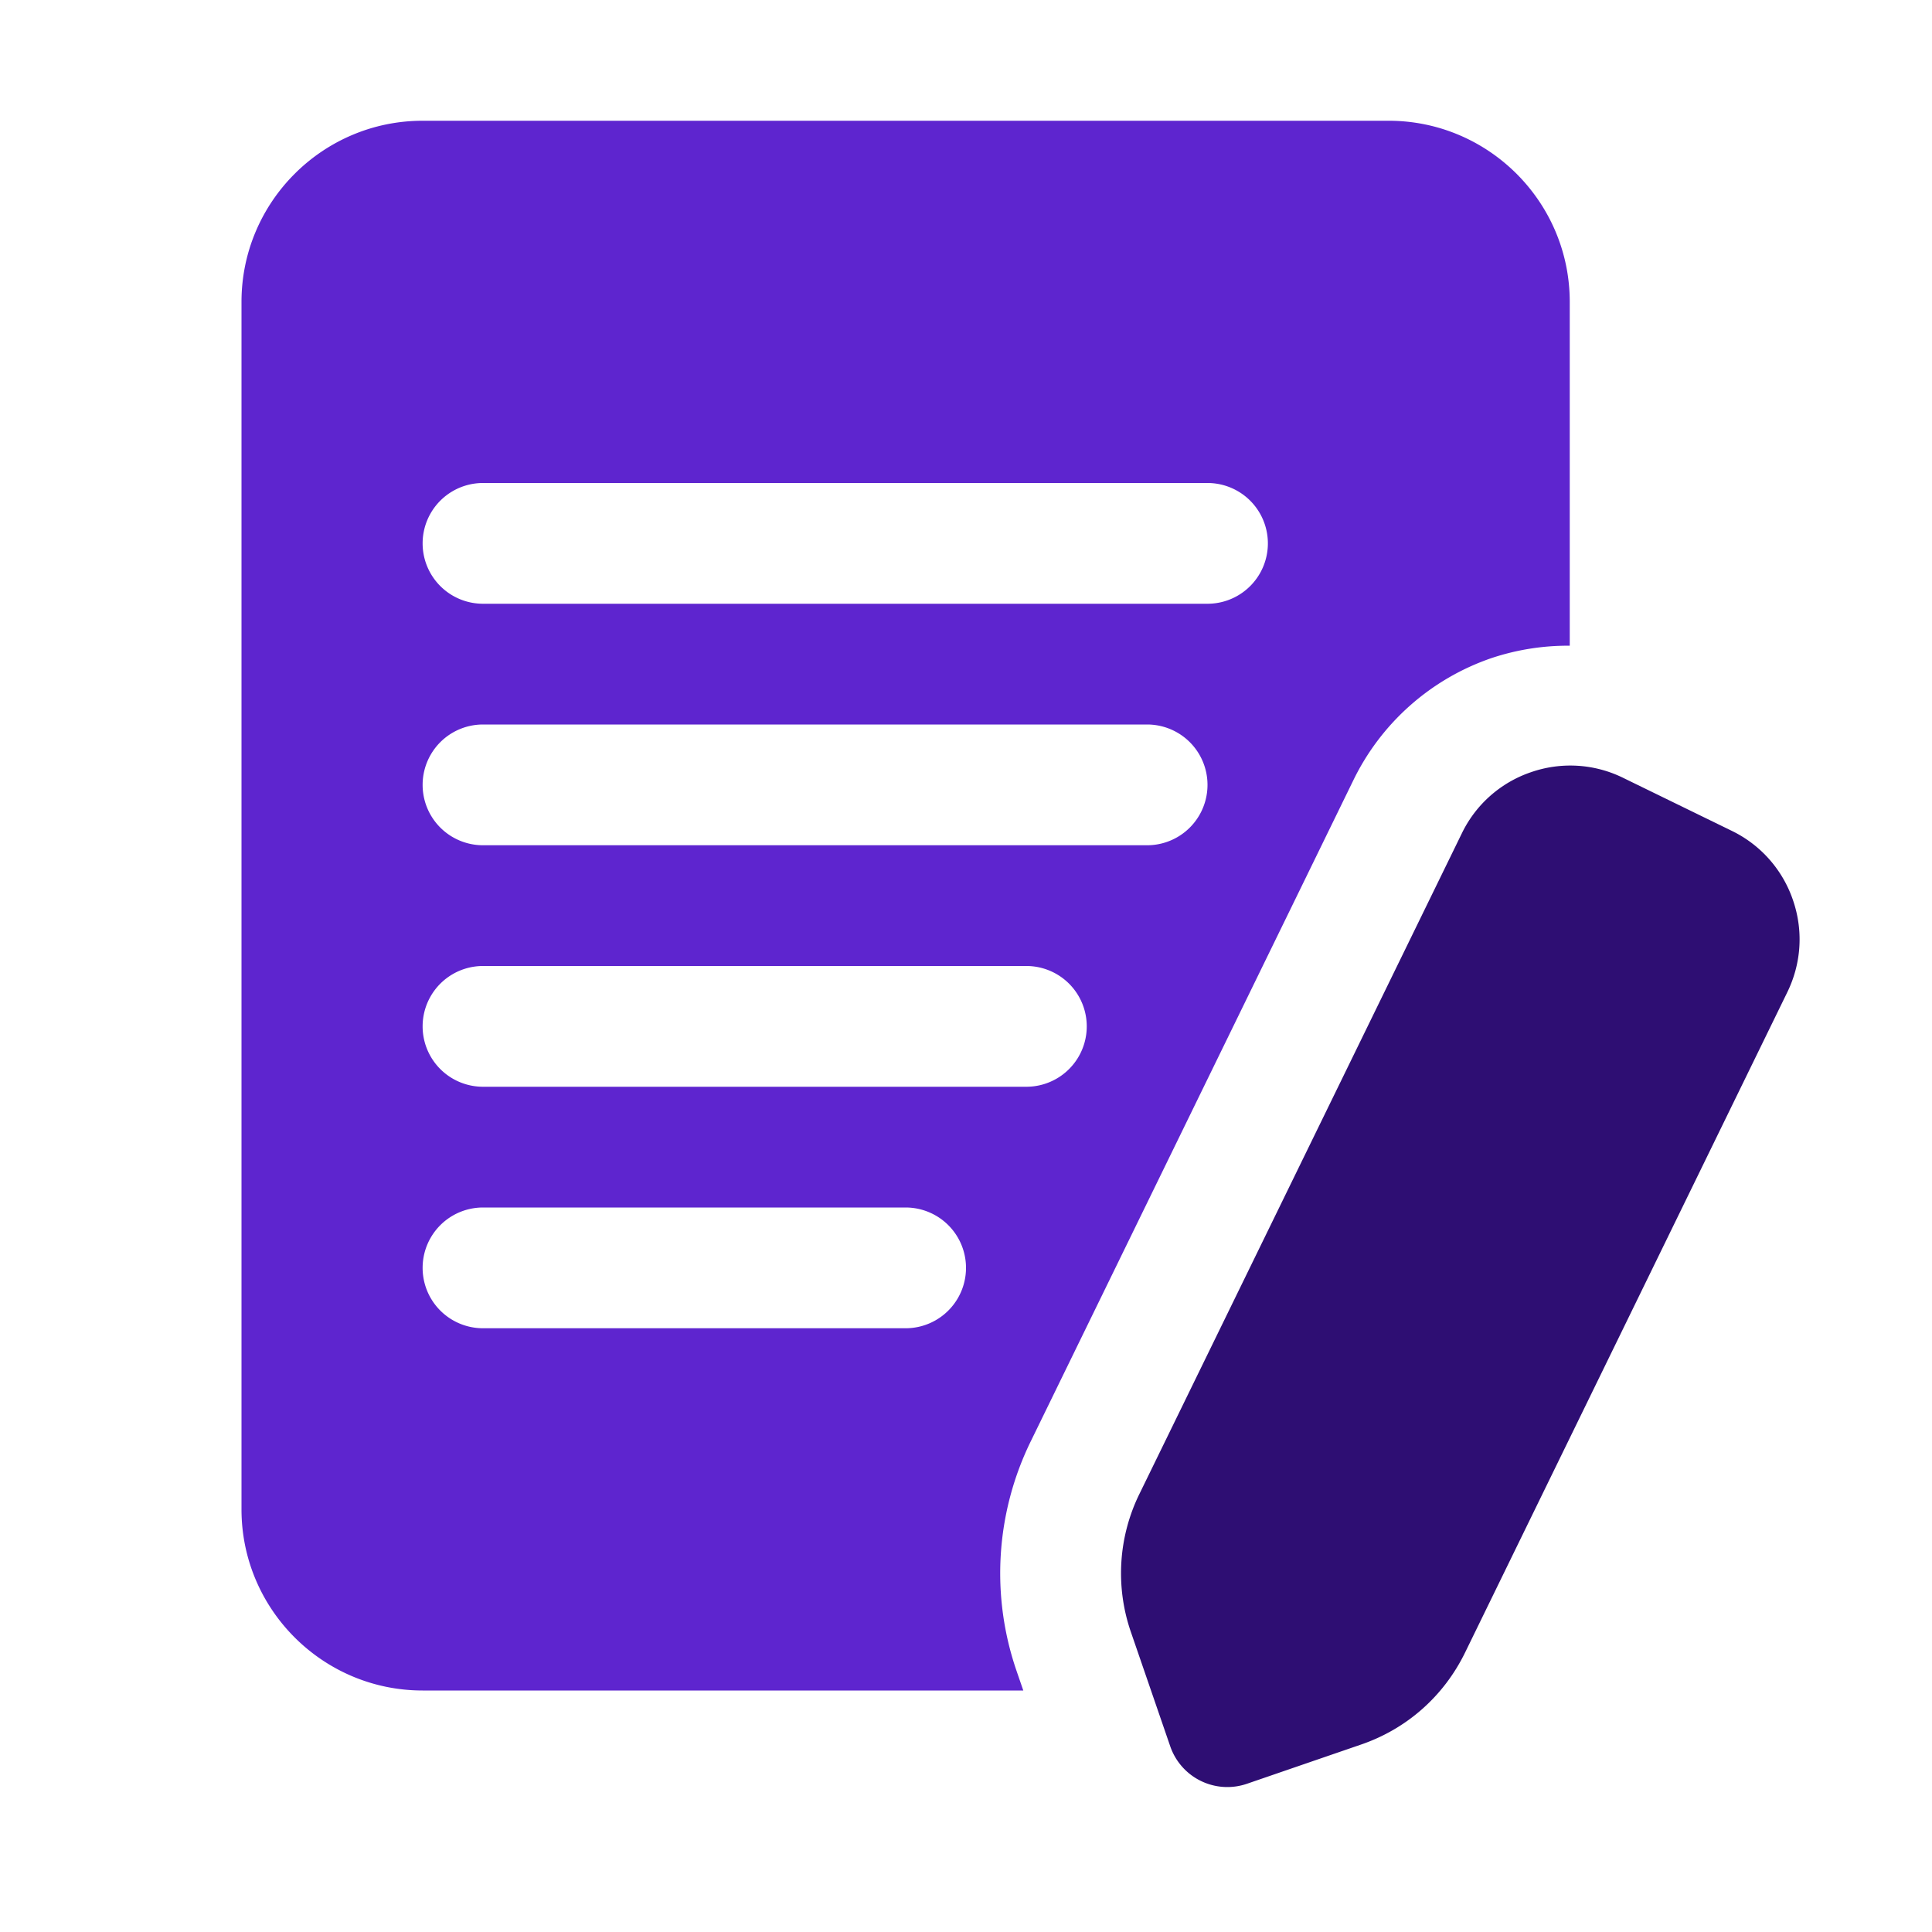
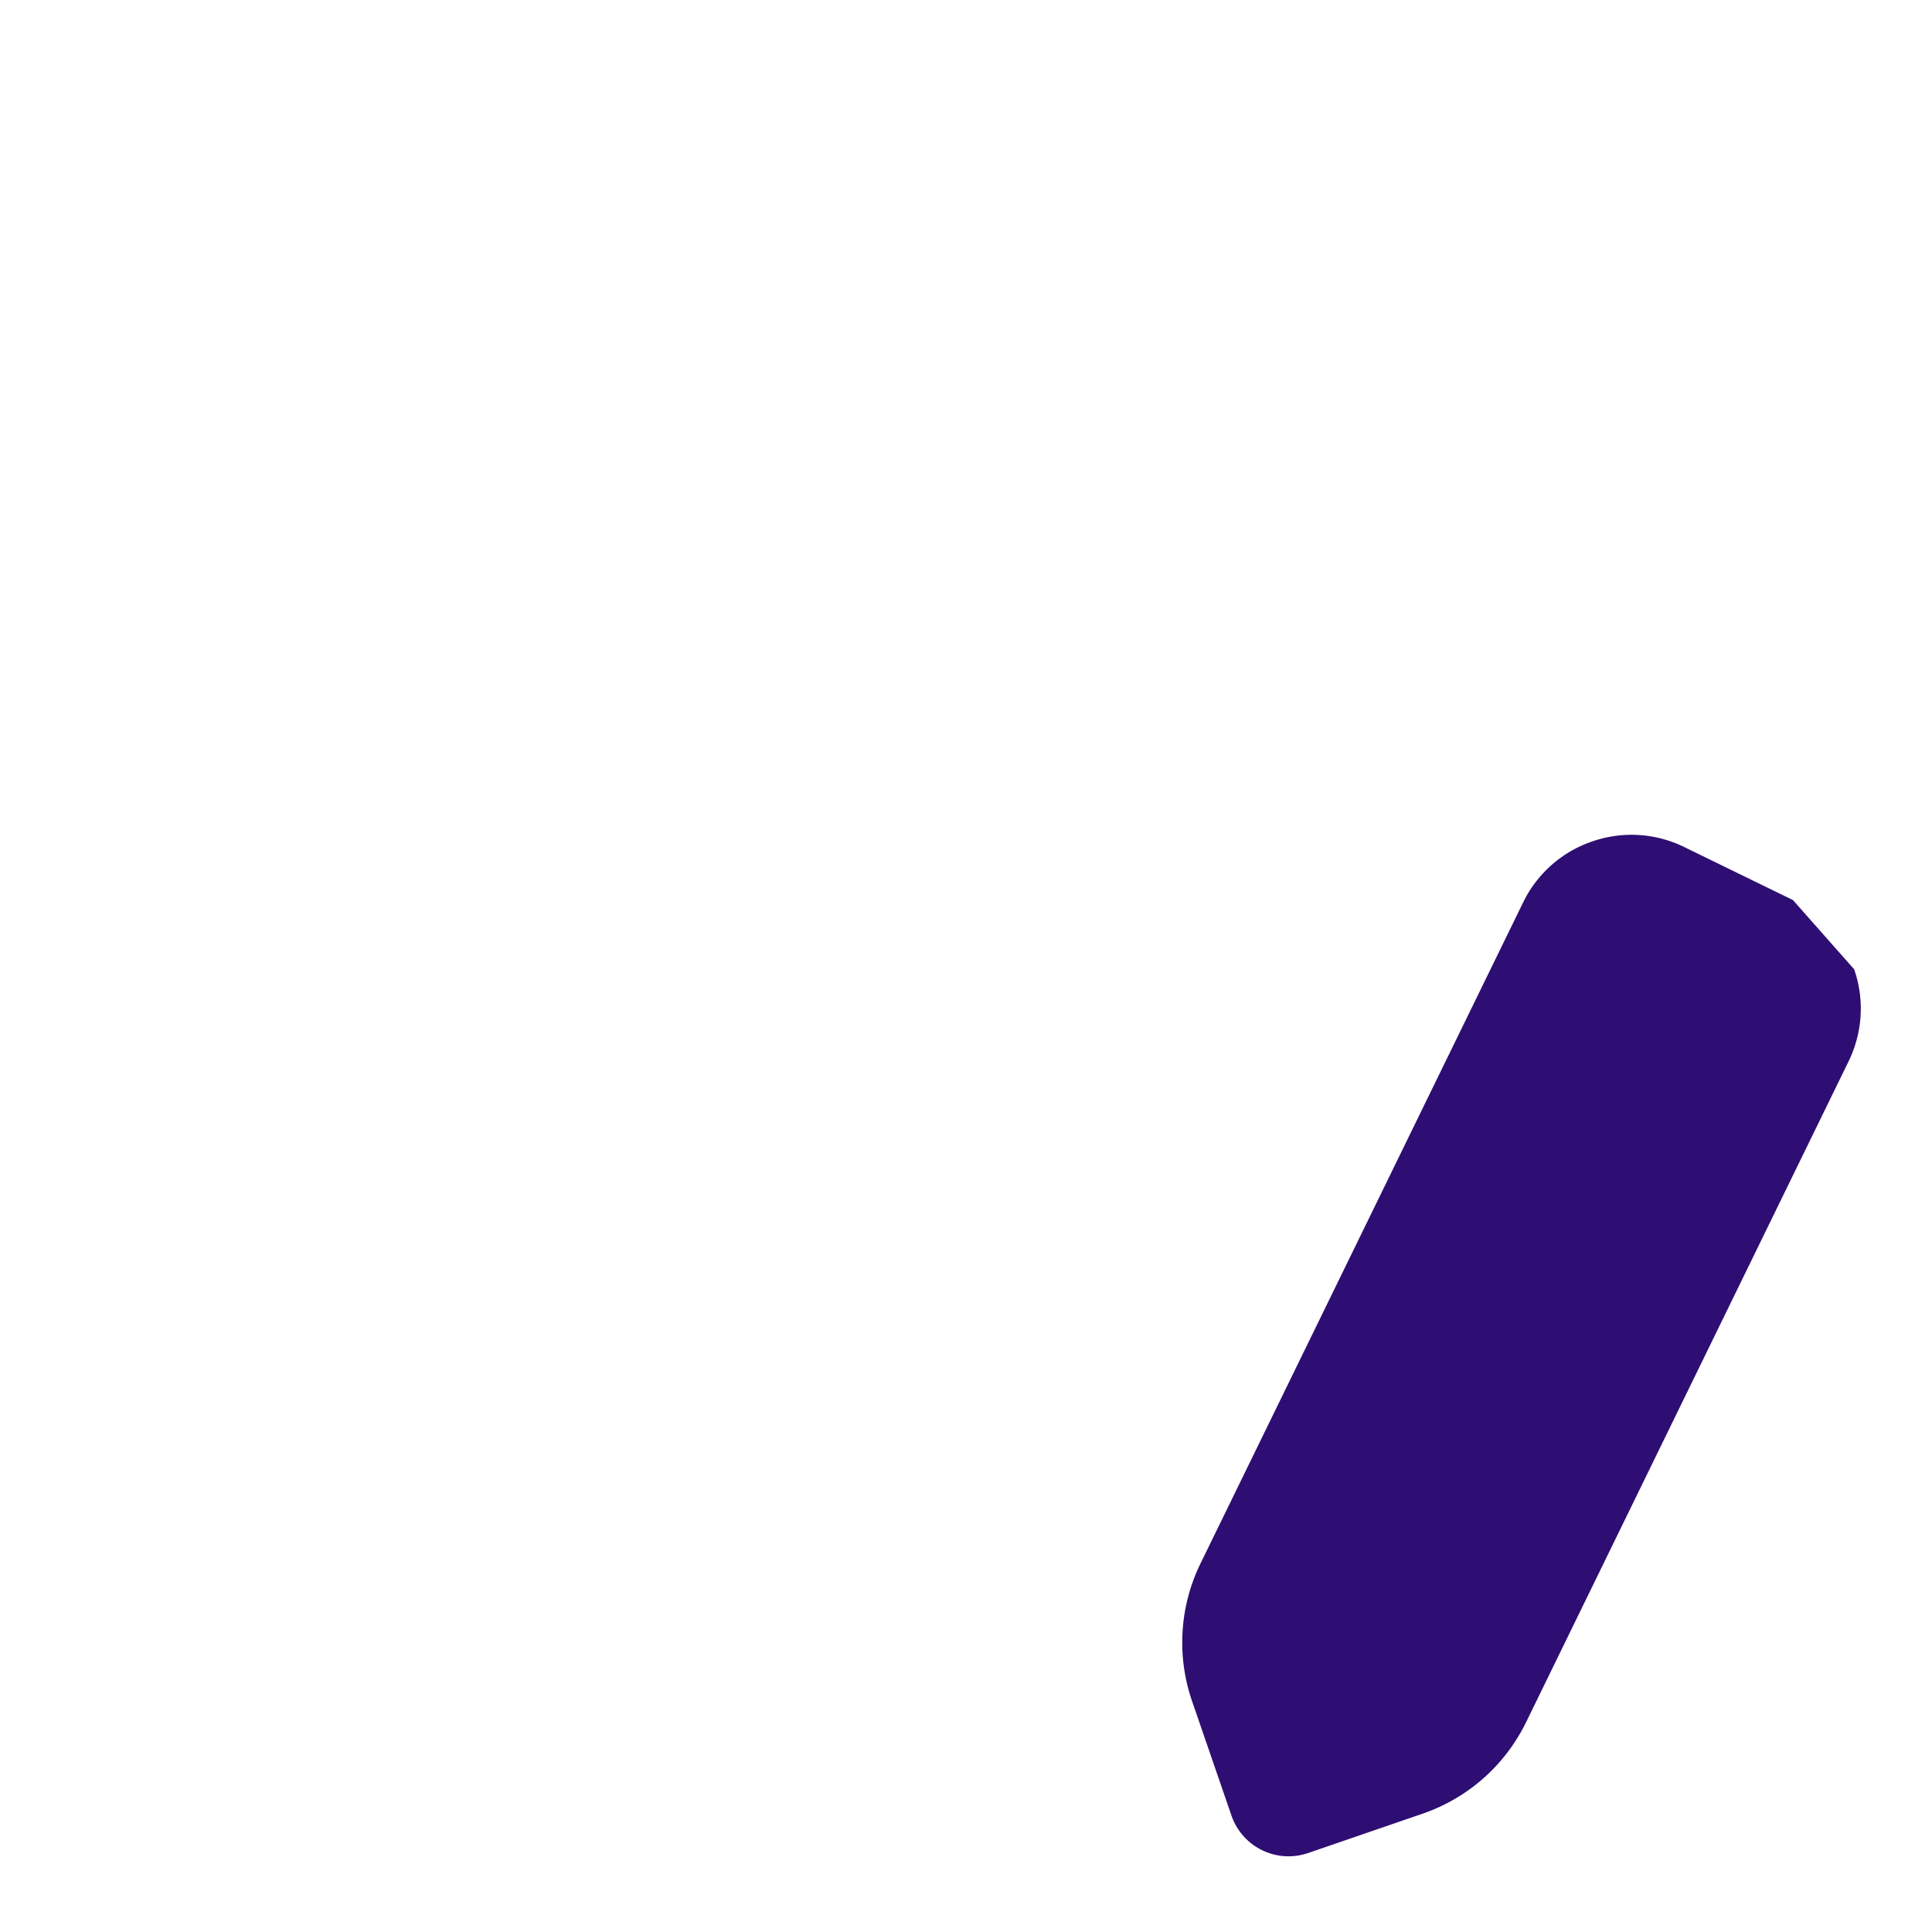
<svg xmlns="http://www.w3.org/2000/svg" version="1.1" width="512" height="512" x="0" y="0" viewBox="0 0 32 32" style="enable-background:new 0 0 512 512" xml:space="preserve" class="">
  <g>
-     <path fill="#2e0e73" d="M29.697 14.908a1.985 1.985 0 0 0-1.014-1.147l-1.798-.877a1.981 1.981 0 0 0-1.527-.094 1.98 1.98 0 0 0-1.146 1.014l-5.338 10.937a2.983 2.983 0 0 0-.142 2.293l.651 1.891a1 1 0 0 0 1.27.62l1.891-.65c.757-.26 1.368-.8 1.721-1.521l5.338-10.939c.234-.48.268-1.022.094-1.527z" opacity="1" data-original="#017ea7" class="" />
-     <path fill="#5e25cf" d="M22.414 12.927a3.977 3.977 0 0 1 2.293-2.028A3.994 3.994 0 0 1 26 10.695V5c0-1.654-1.346-3-3-3H7C5.346 2 4 3.346 4 5v20c0 1.654 1.346 3 3 3h9.949l-.108-.314a4.969 4.969 0 0 1 .237-3.824zM8 8h12a1 1 0 1 1 0 2H8a1 1 0 1 1 0-2zm0 4h11a1 1 0 1 1 0 2H8a1 1 0 1 1 0-2zm7 10H8a1 1 0 1 1 0-2h7a1 1 0 1 1 0 2zm-7-4a1 1 0 1 1 0-2h9a1 1 0 1 1 0 2z" opacity="1" data-original="#7bd0e6" class="" />
+     <path fill="#2e0e73" d="M29.697 14.908l-1.798-.877a1.981 1.981 0 0 0-1.527-.094 1.98 1.98 0 0 0-1.146 1.014l-5.338 10.937a2.983 2.983 0 0 0-.142 2.293l.651 1.891a1 1 0 0 0 1.27.62l1.891-.65c.757-.26 1.368-.8 1.721-1.521l5.338-10.939c.234-.48.268-1.022.094-1.527z" opacity="1" data-original="#017ea7" class="" />
  </g>
</svg>